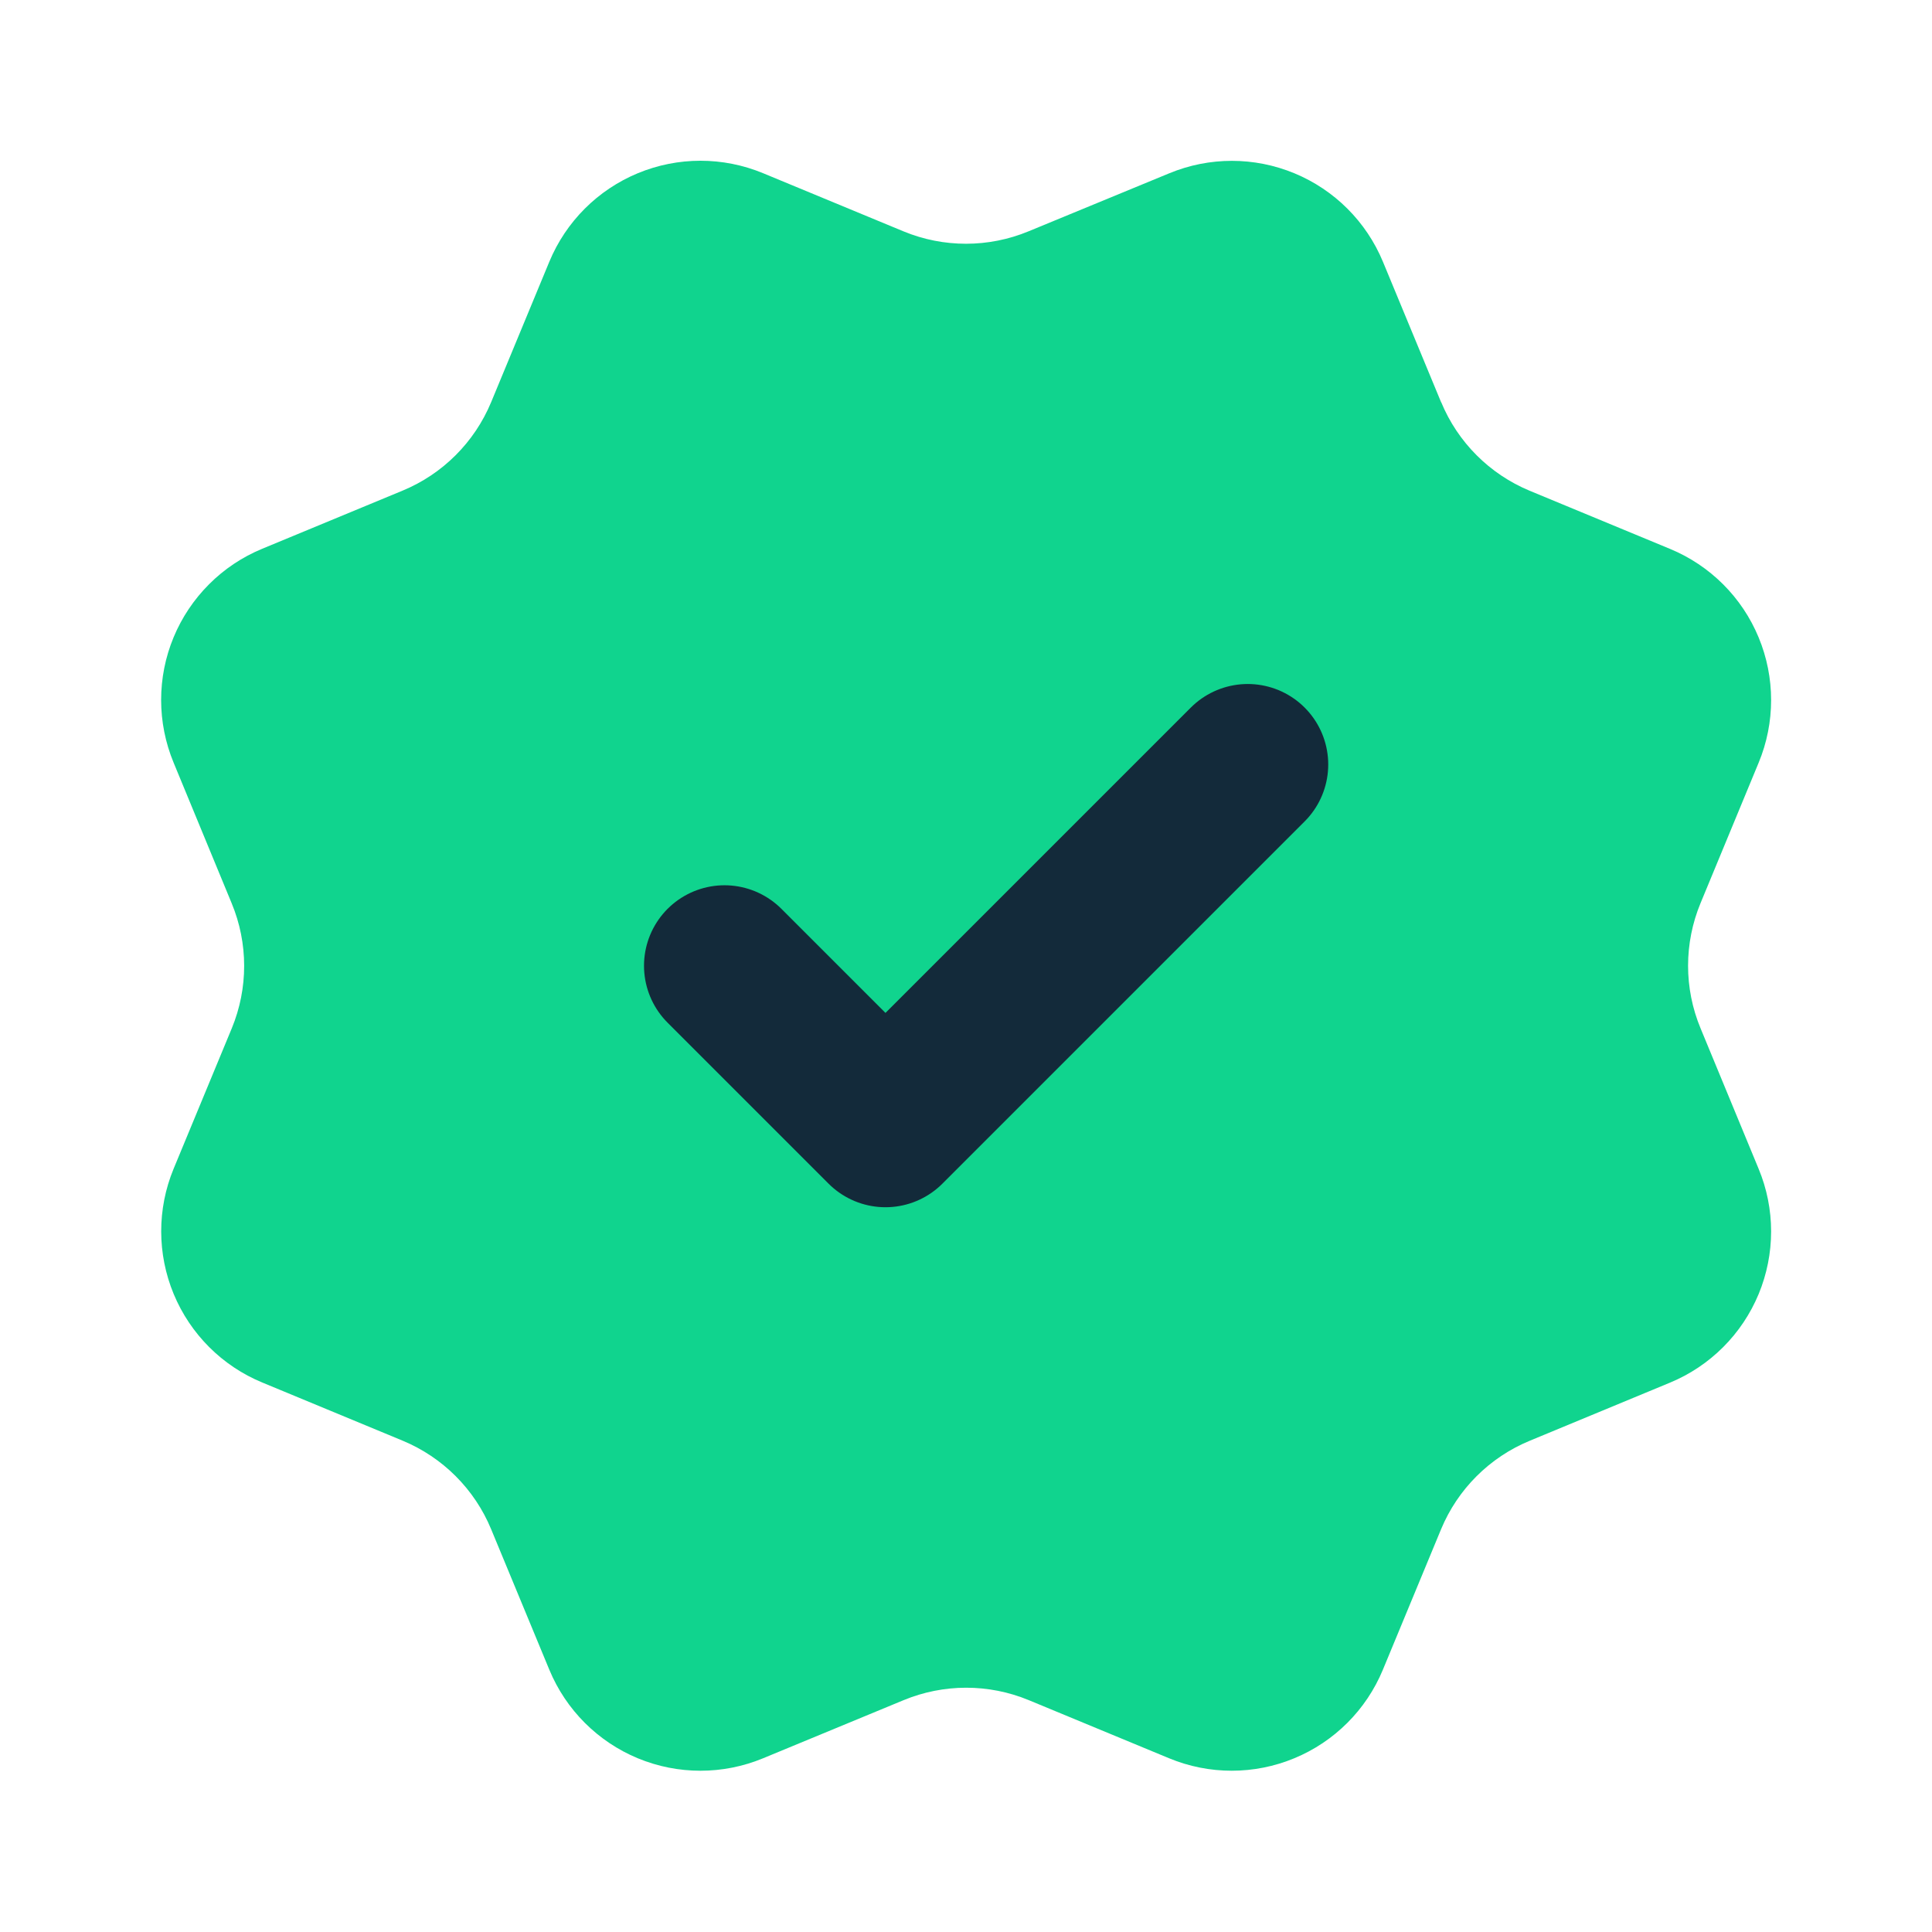
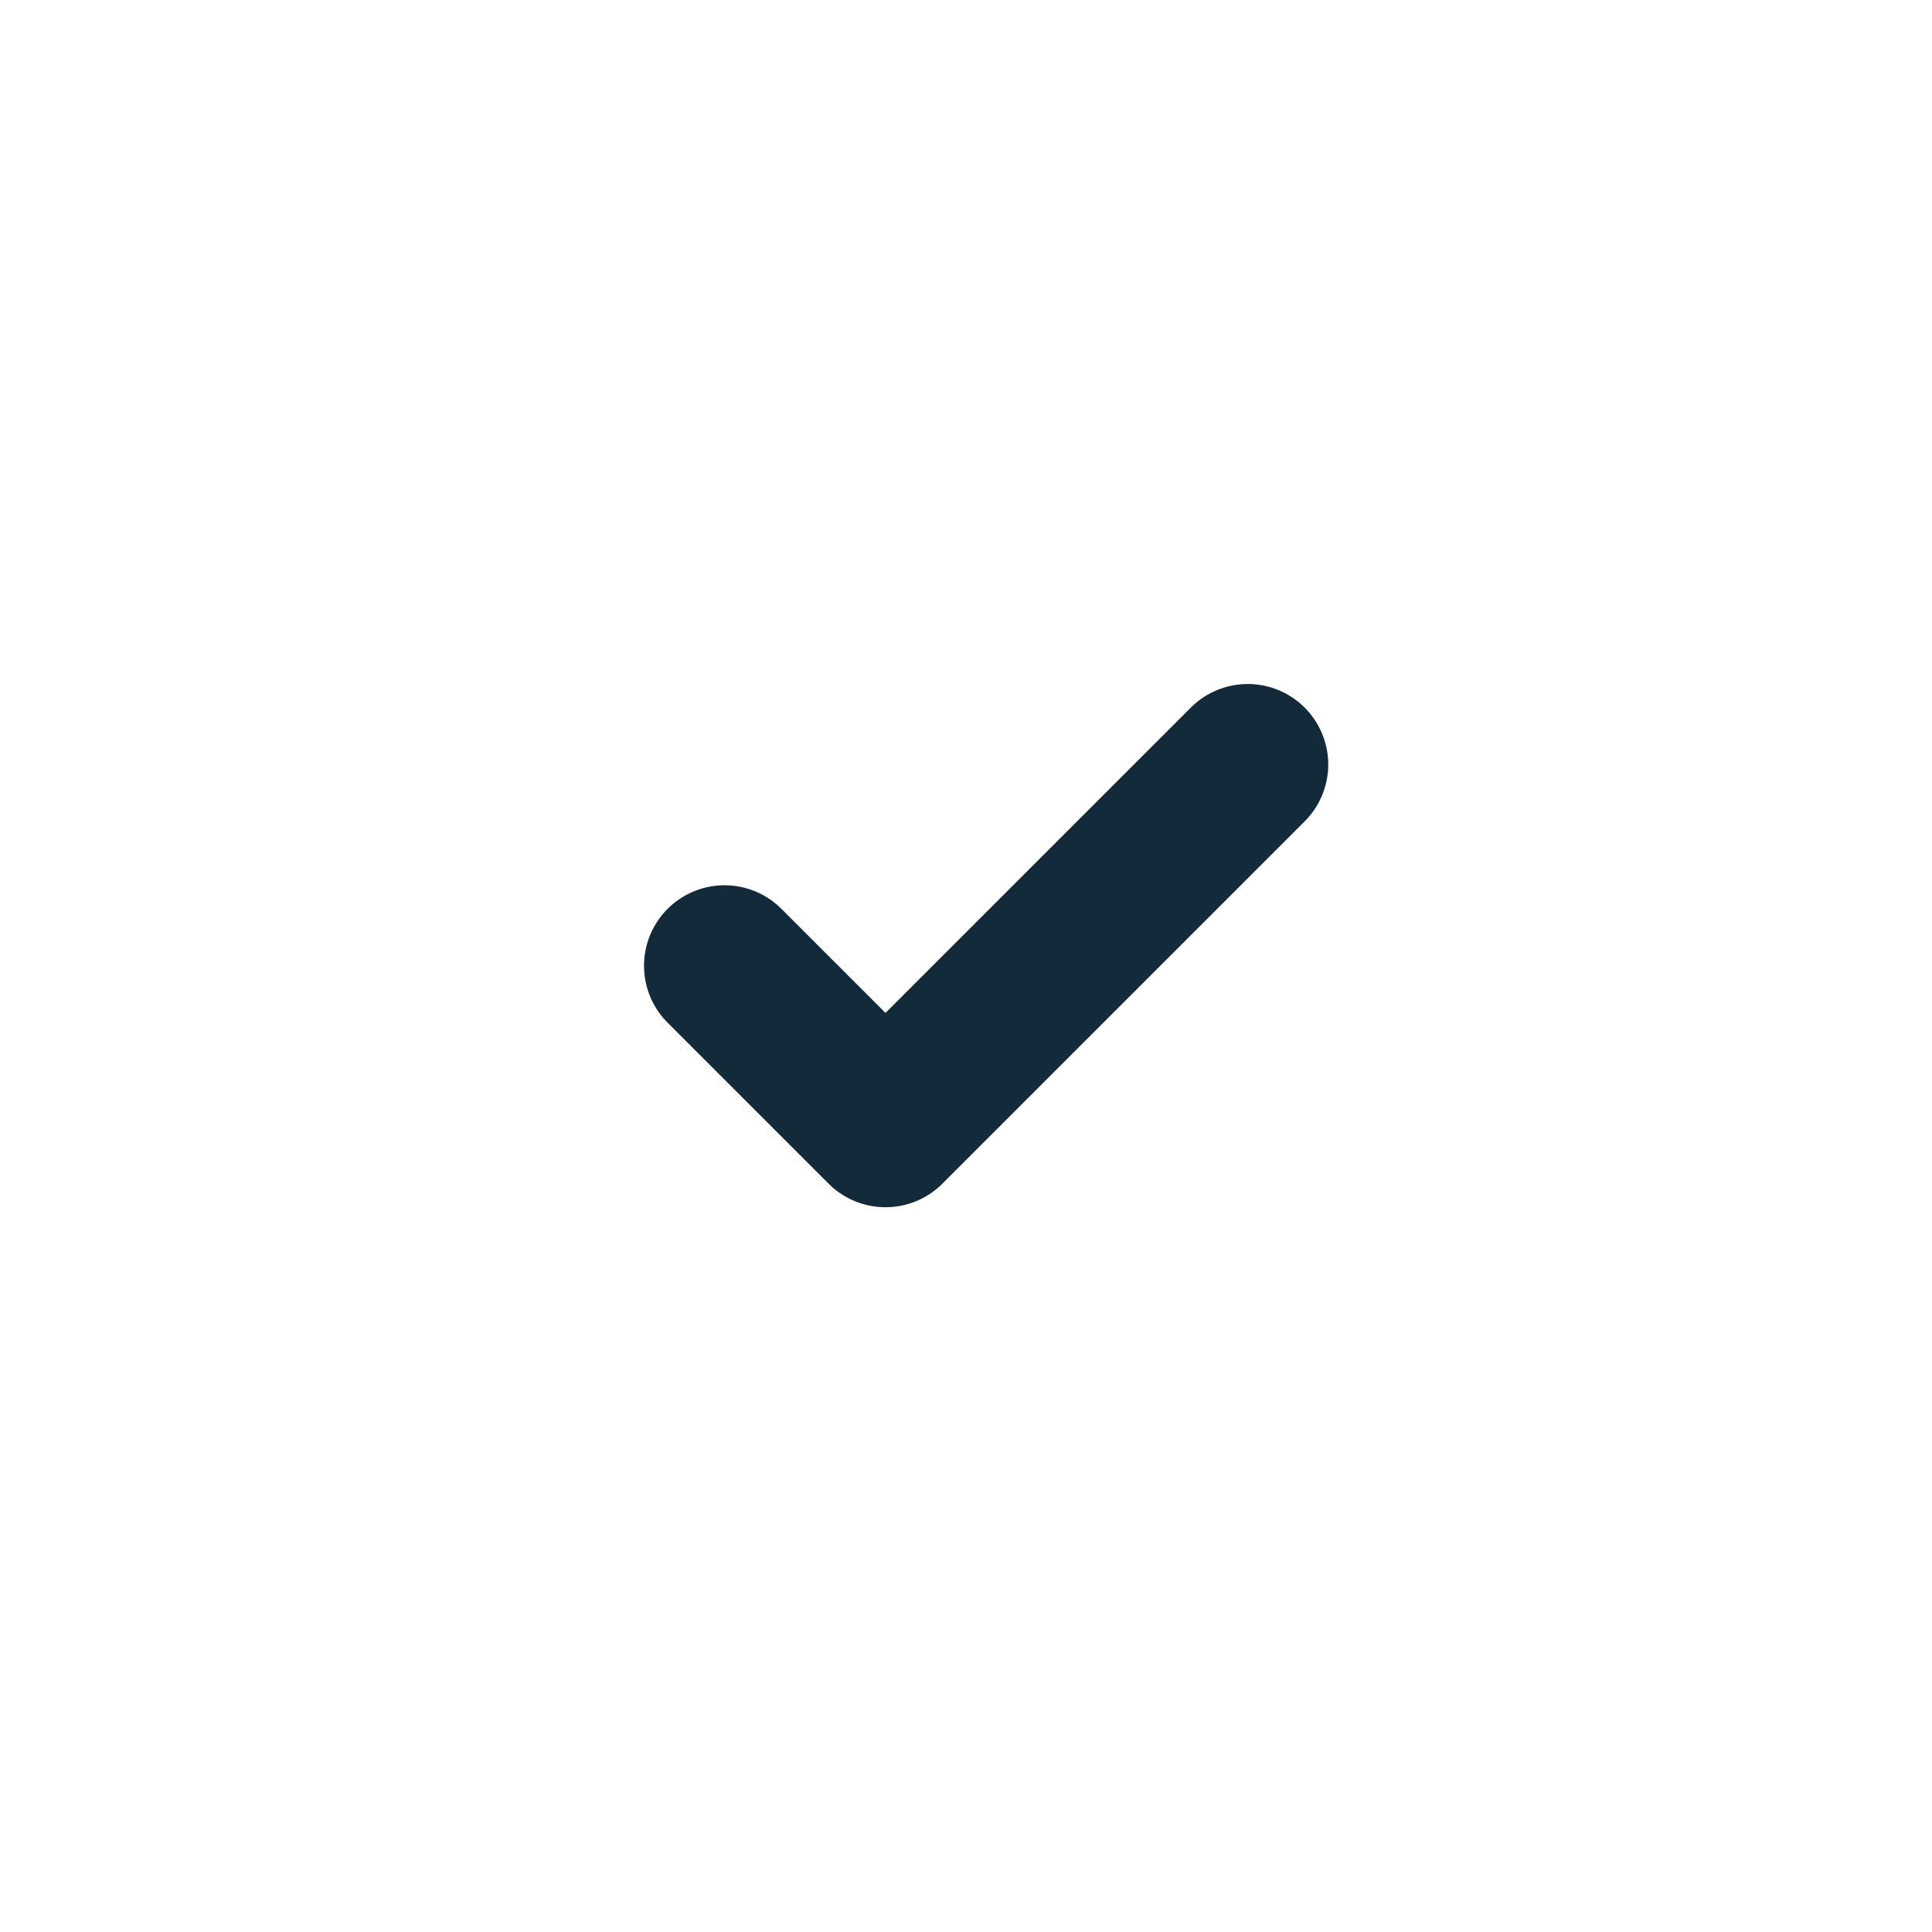
<svg xmlns="http://www.w3.org/2000/svg" width="40" height="40" viewBox="0 0 40 40" fill="none">
-   <path d="M29.838 8.326C30.181 9.156 30.84 9.815 31.669 10.16L34.578 11.365C35.408 11.709 36.068 12.368 36.411 13.198C36.755 14.028 36.755 14.961 36.411 15.791L35.208 18.698C34.864 19.528 34.863 20.462 35.209 21.292L36.41 24.198C36.581 24.609 36.669 25.05 36.669 25.495C36.669 25.94 36.581 26.381 36.411 26.792C36.24 27.203 35.991 27.576 35.676 27.891C35.361 28.206 34.988 28.455 34.576 28.626L31.67 29.83C30.84 30.173 30.18 30.832 29.836 31.661L28.631 34.57C28.287 35.4 27.628 36.059 26.797 36.403C25.967 36.747 25.035 36.747 24.205 36.403L21.298 35.199C20.468 34.856 19.536 34.857 18.706 35.201L15.797 36.404C14.968 36.747 14.036 36.747 13.207 36.404C12.377 36.06 11.718 35.401 11.374 34.572L10.169 31.662C9.826 30.832 9.167 30.173 8.337 29.828L5.429 28.623C4.599 28.28 3.94 27.62 3.596 26.791C3.252 25.961 3.251 25.029 3.594 24.199L4.798 21.292C5.141 20.462 5.141 19.53 4.796 18.7L3.594 15.789C3.424 15.378 3.336 14.938 3.336 14.492C3.336 14.047 3.423 13.607 3.594 13.195C3.764 12.784 4.014 12.411 4.329 12.096C4.643 11.781 5.017 11.532 5.428 11.362L8.335 10.158C9.164 9.815 9.823 9.157 10.168 8.328L11.373 5.419C11.717 4.589 12.376 3.93 13.206 3.586C14.036 3.242 14.969 3.242 15.799 3.586L18.706 4.79C19.536 5.133 20.468 5.132 21.298 4.788L24.208 3.588C25.038 3.244 25.97 3.244 26.8 3.588C27.63 3.932 28.289 4.591 28.633 5.421L29.838 8.331L29.838 8.326Z" fill="#10D48E" />
  <path d="M15 19.995L18.333 23.328L25.833 15.828" stroke="#132A3A" stroke-width="3.333" stroke-linecap="round" stroke-linejoin="round" />
</svg>